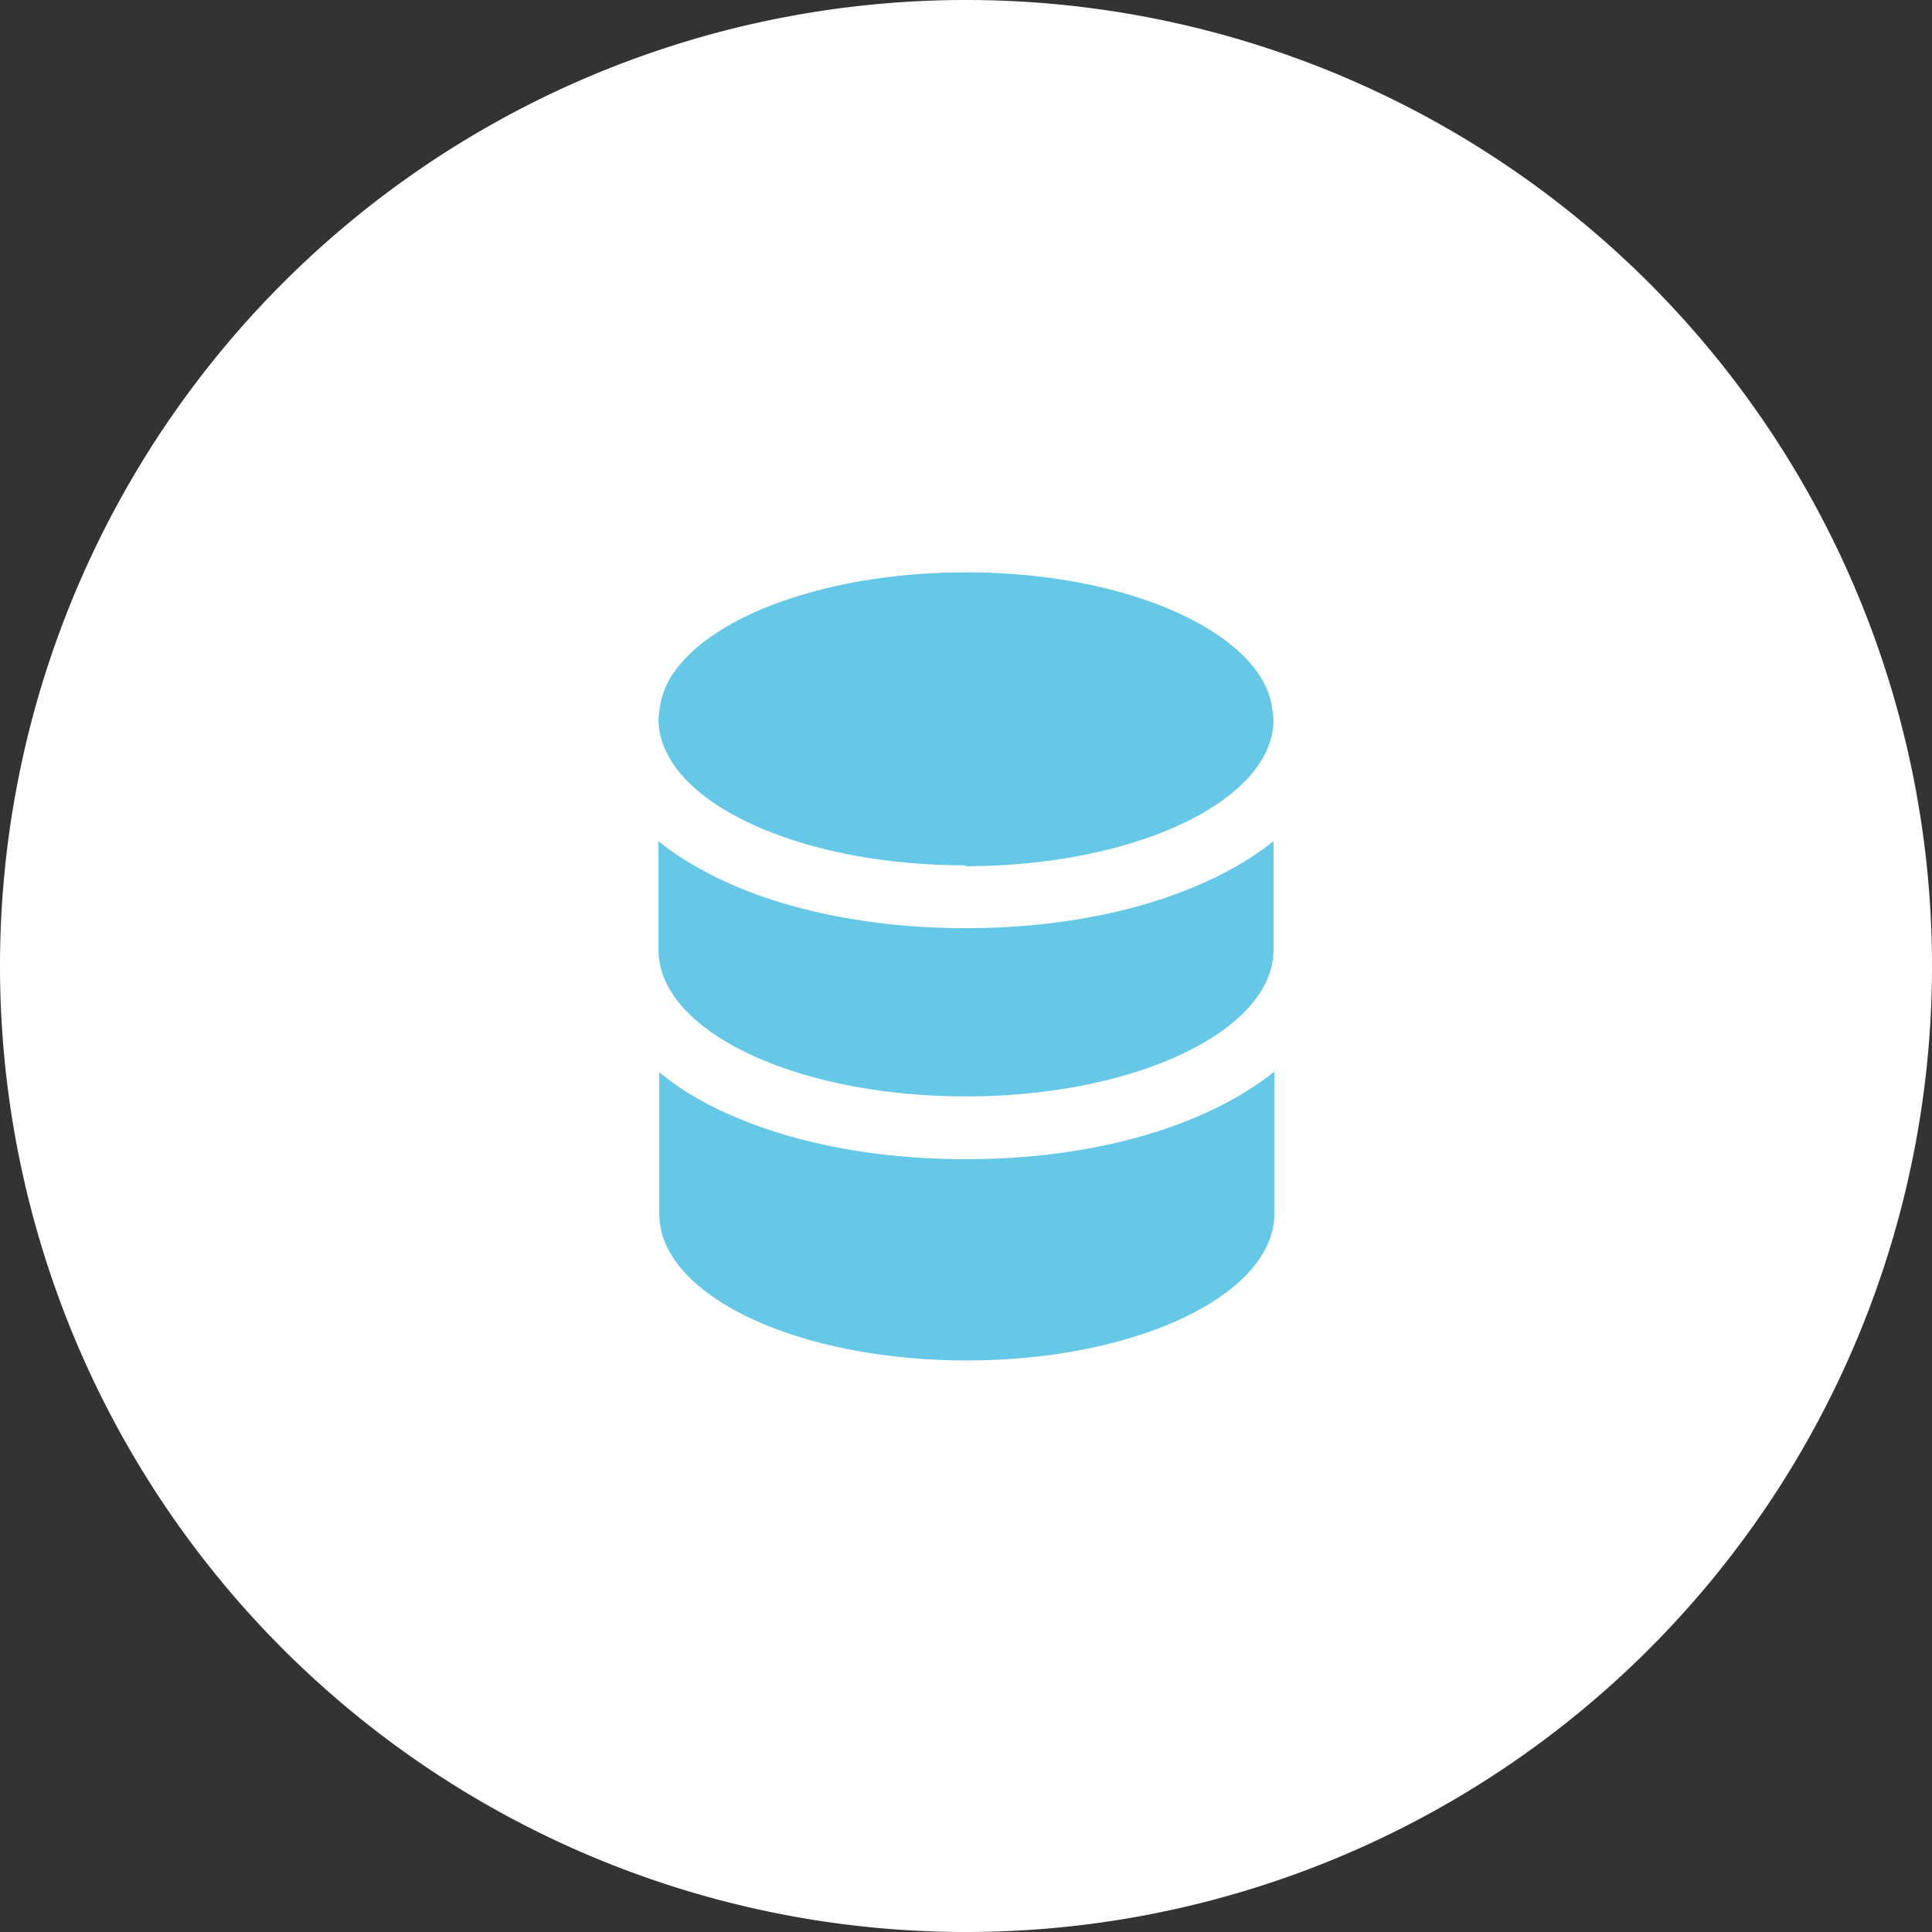
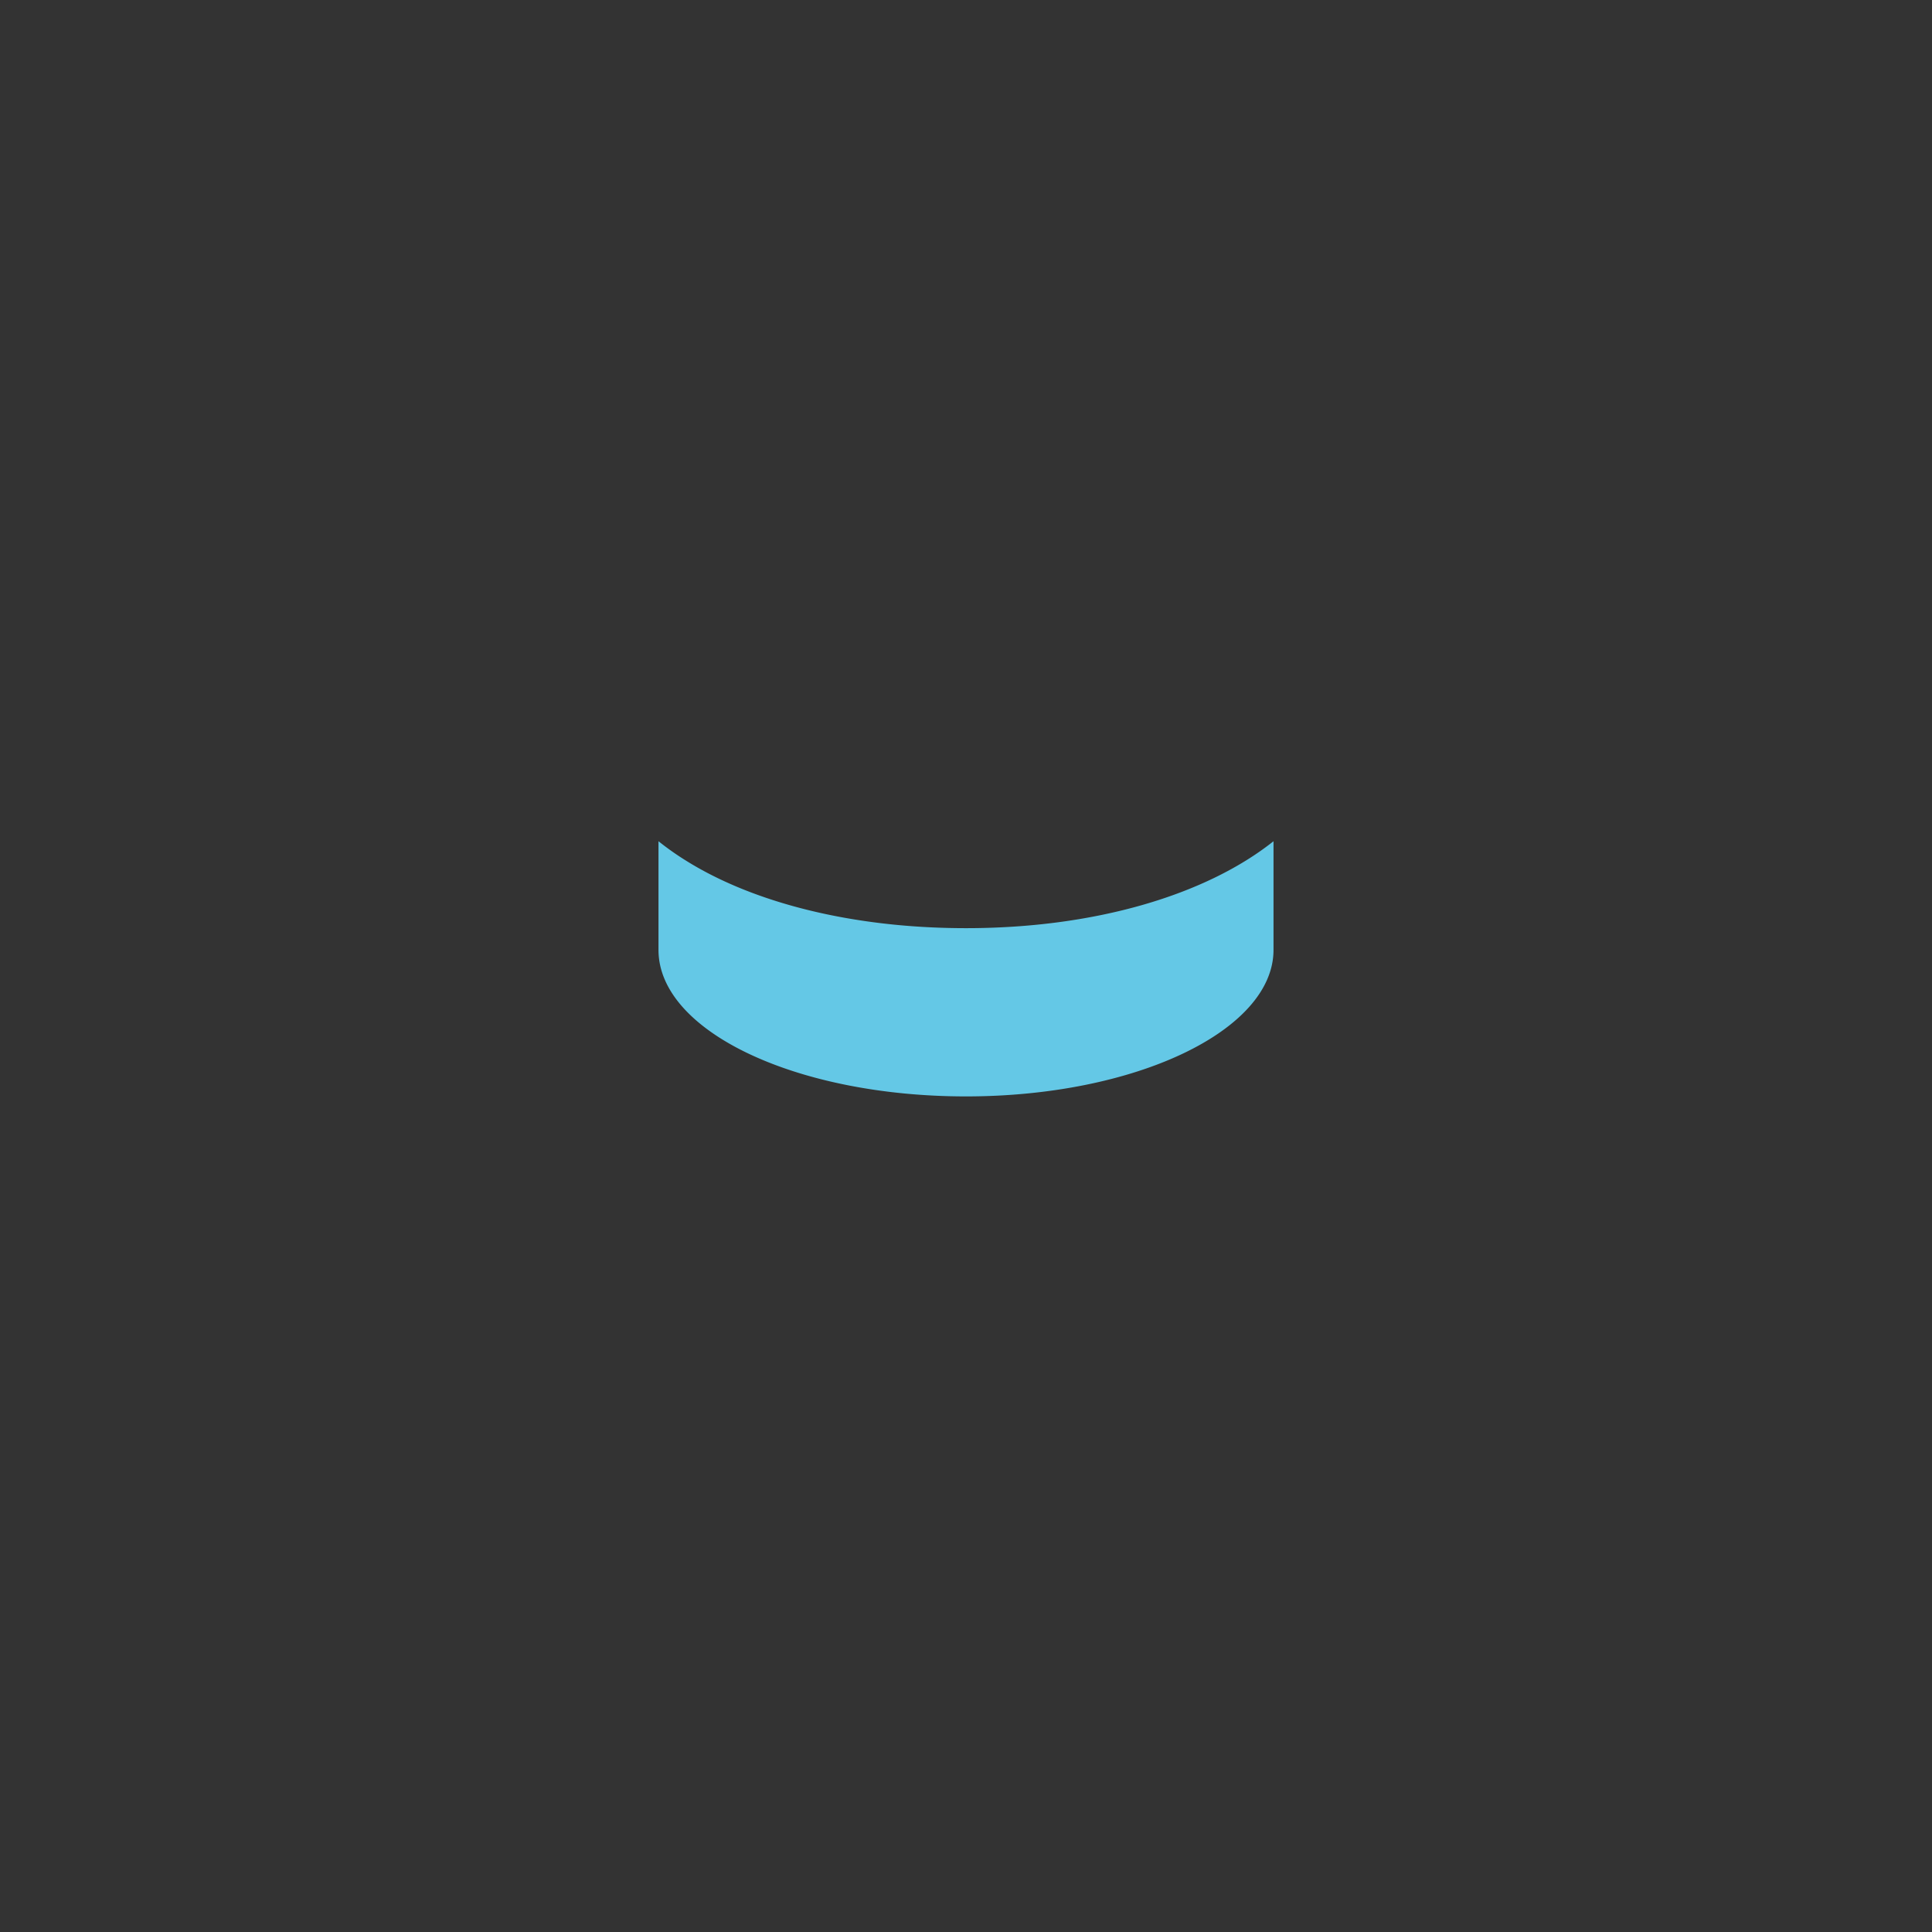
<svg xmlns="http://www.w3.org/2000/svg" width="240" height="240" viewBox="0 0 240 240">
  <rect x="0" y="0" width="240" height="240" fill="#333333" stroke="none" />
  <defs>
    <clipPath id="clip-path">
      <rect id="長方形_2164" data-name="長方形 2164" width="240" height="240" fill="none" />
    </clipPath>
  </defs>
  <g id="データべーず" transform="translate(120 120)">
    <g id="グループ_40368" data-name="グループ 40368" transform="translate(-120 -120)" clip-path="url(#clip-path)">
-       <path id="パス_92919" data-name="パス 92919" d="M120 240a120 120 0 11120-120 120 120 0 01-120 120" fill="#fff" />
-       <path id="パス_92920" data-name="パス 92920" d="M158.2 133.2c-8.3 6.6-22 10.8-38.2 10.8-14.2 0-26.5-3.2-34.8-8.4a34.3 34.3 0 01-3.3-2.4v17.6c0 10.1 17.1 18.2 38.2 18.2s38.2-8.2 38.2-18.2v-17.7" fill="#64c8e6" />
      <path id="パス_92921" data-name="パス 92921" d="M120 136.2c21.1 0 38.2-8.2 38.2-18.2v-13.5c-8.3 6.6-22 10.8-38.2 10.8-14.2 0-26.5-3.2-34.8-8.4a34.7 34.7 0 01-3.4-2.4V118c0 10.1 17.1 18.2 38.2 18.2" fill="#64c8e6" />
-       <path id="パス_92922" data-name="パス 92922" d="M120 107.6c21.1 0 38.2-8.2 38.2-18.2 0-.3-.1-.6-.1-.9a10.1 10.1 0 00-1.7-4.7c-5-7.4-19.4-12.7-36.4-12.7s-31.5 5.3-36.4 12.6a10.1 10.1 0 00-1.7 4.7c0 .3-.1.6-.1.9 0 10.1 17.1 18.2 38.2 18.2" fill="#64c8e6" />
    </g>
  </g>
</svg>